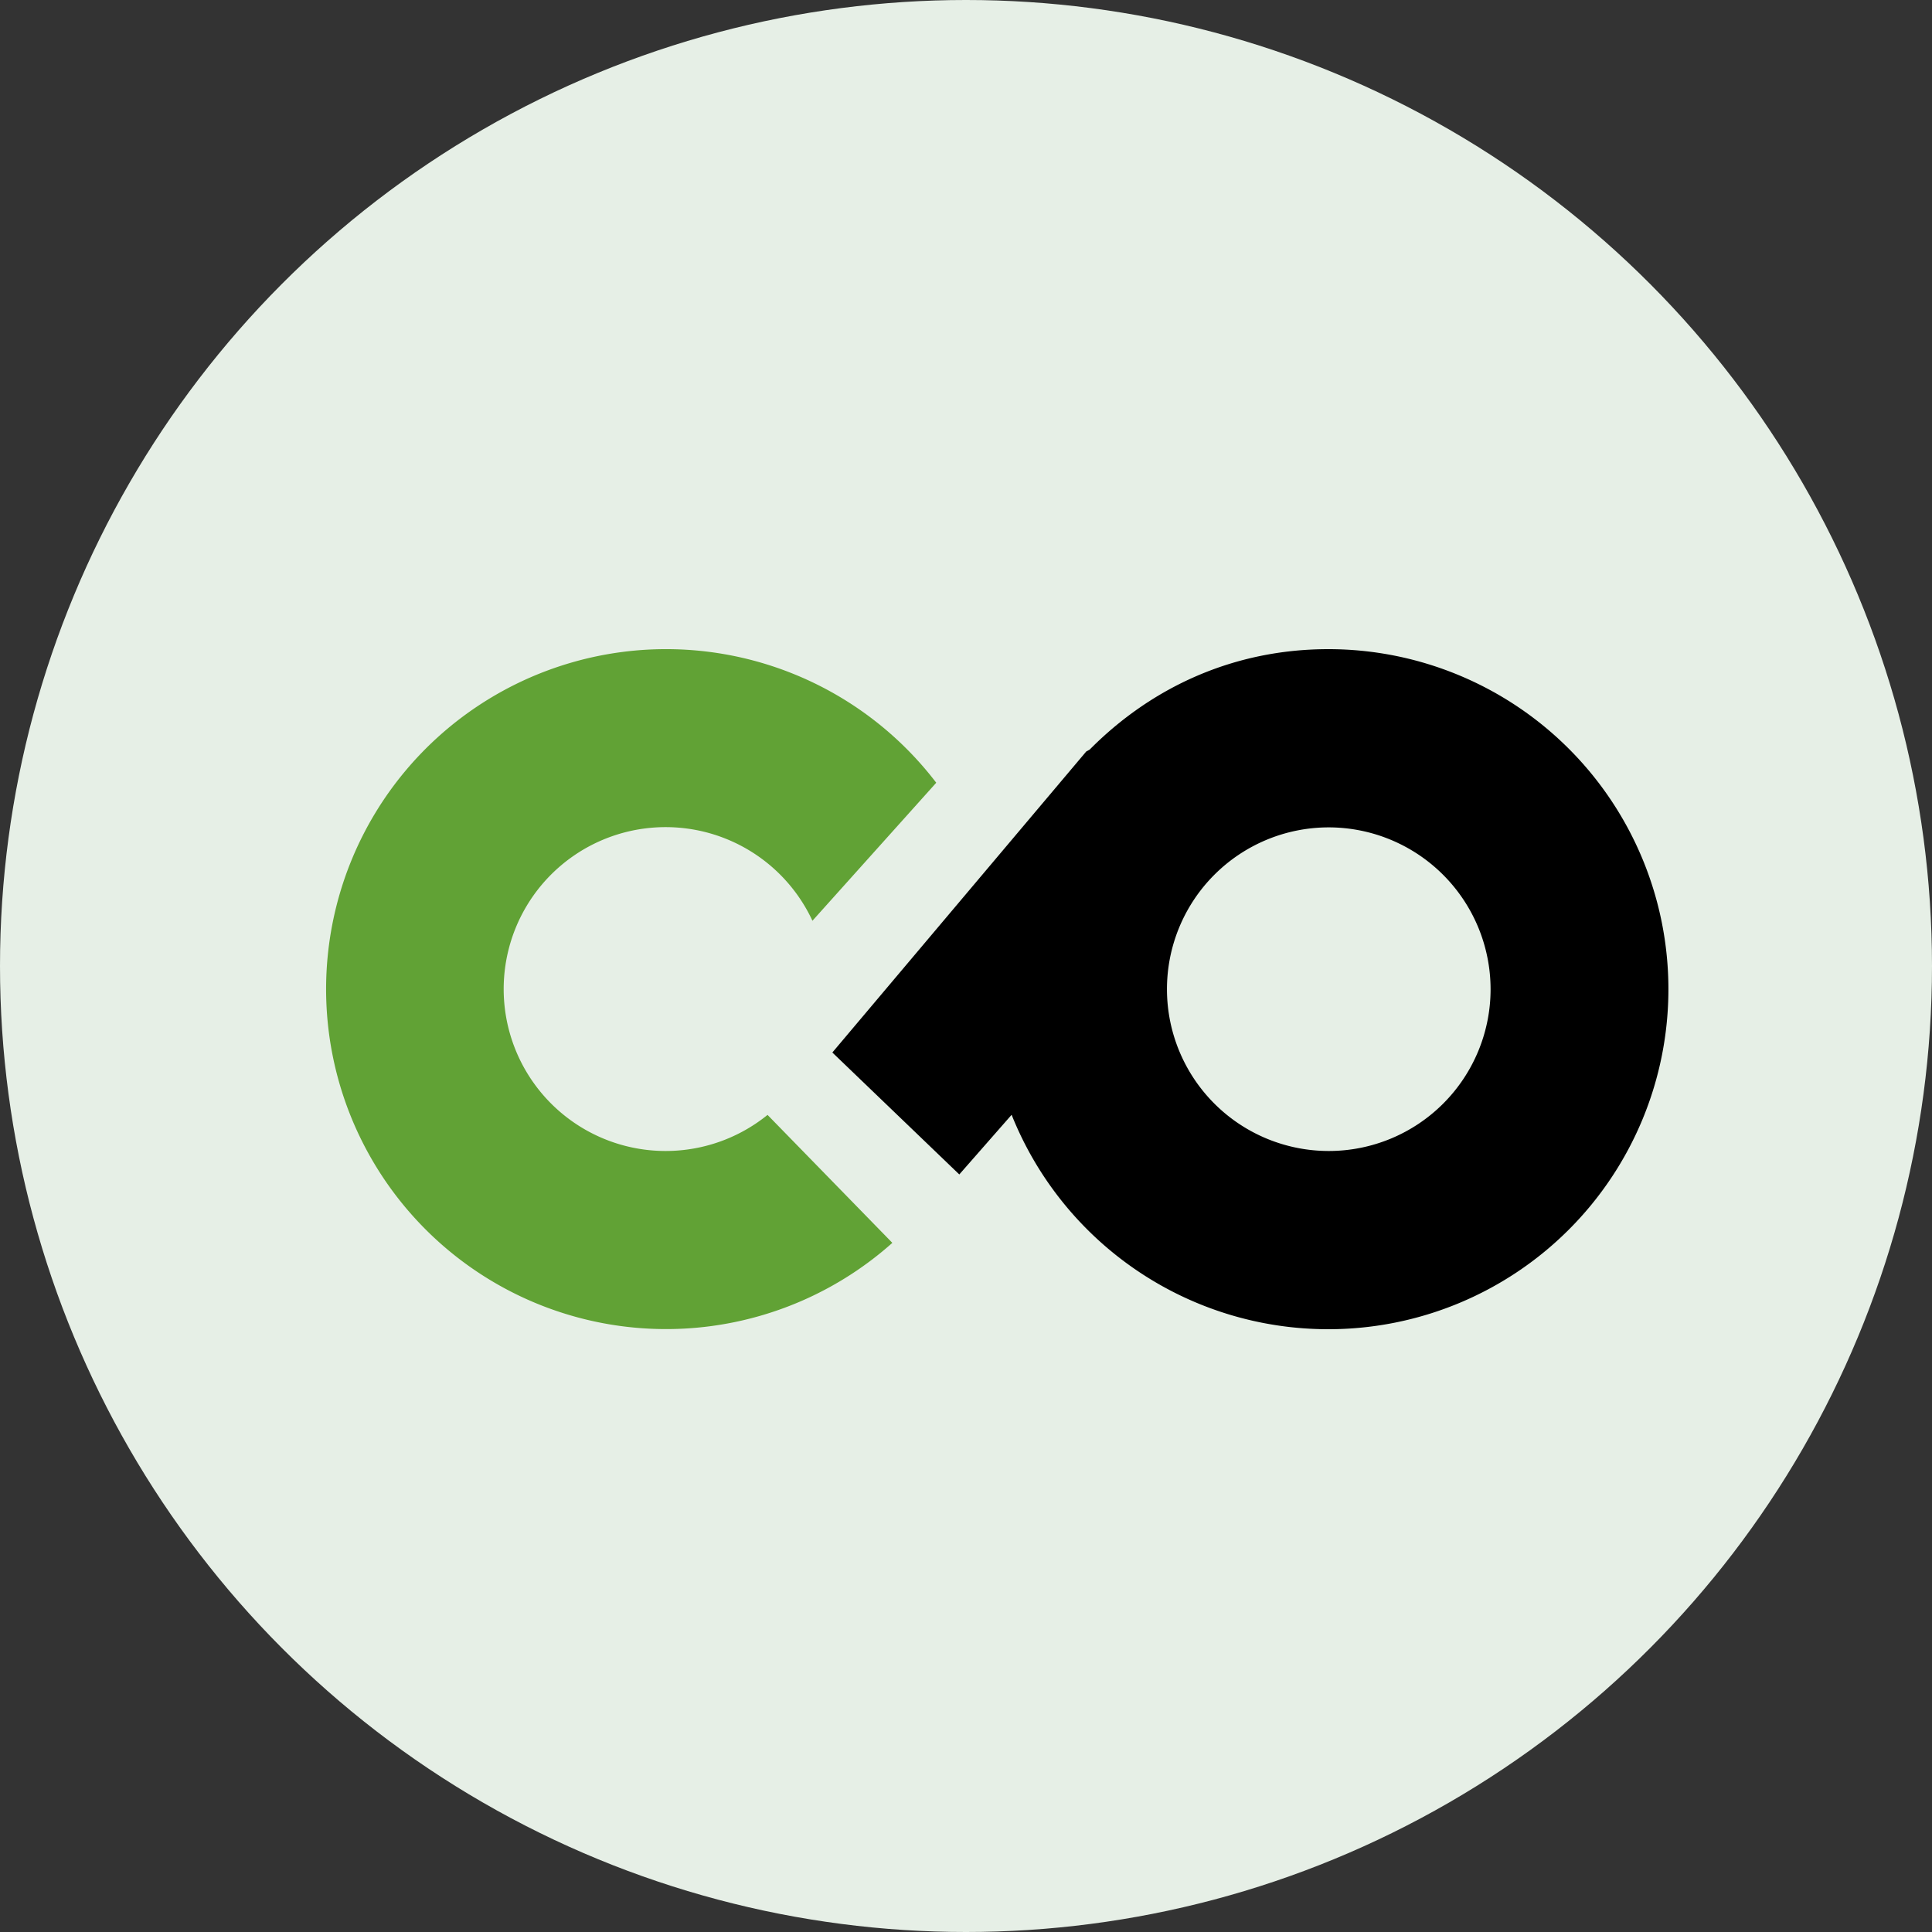
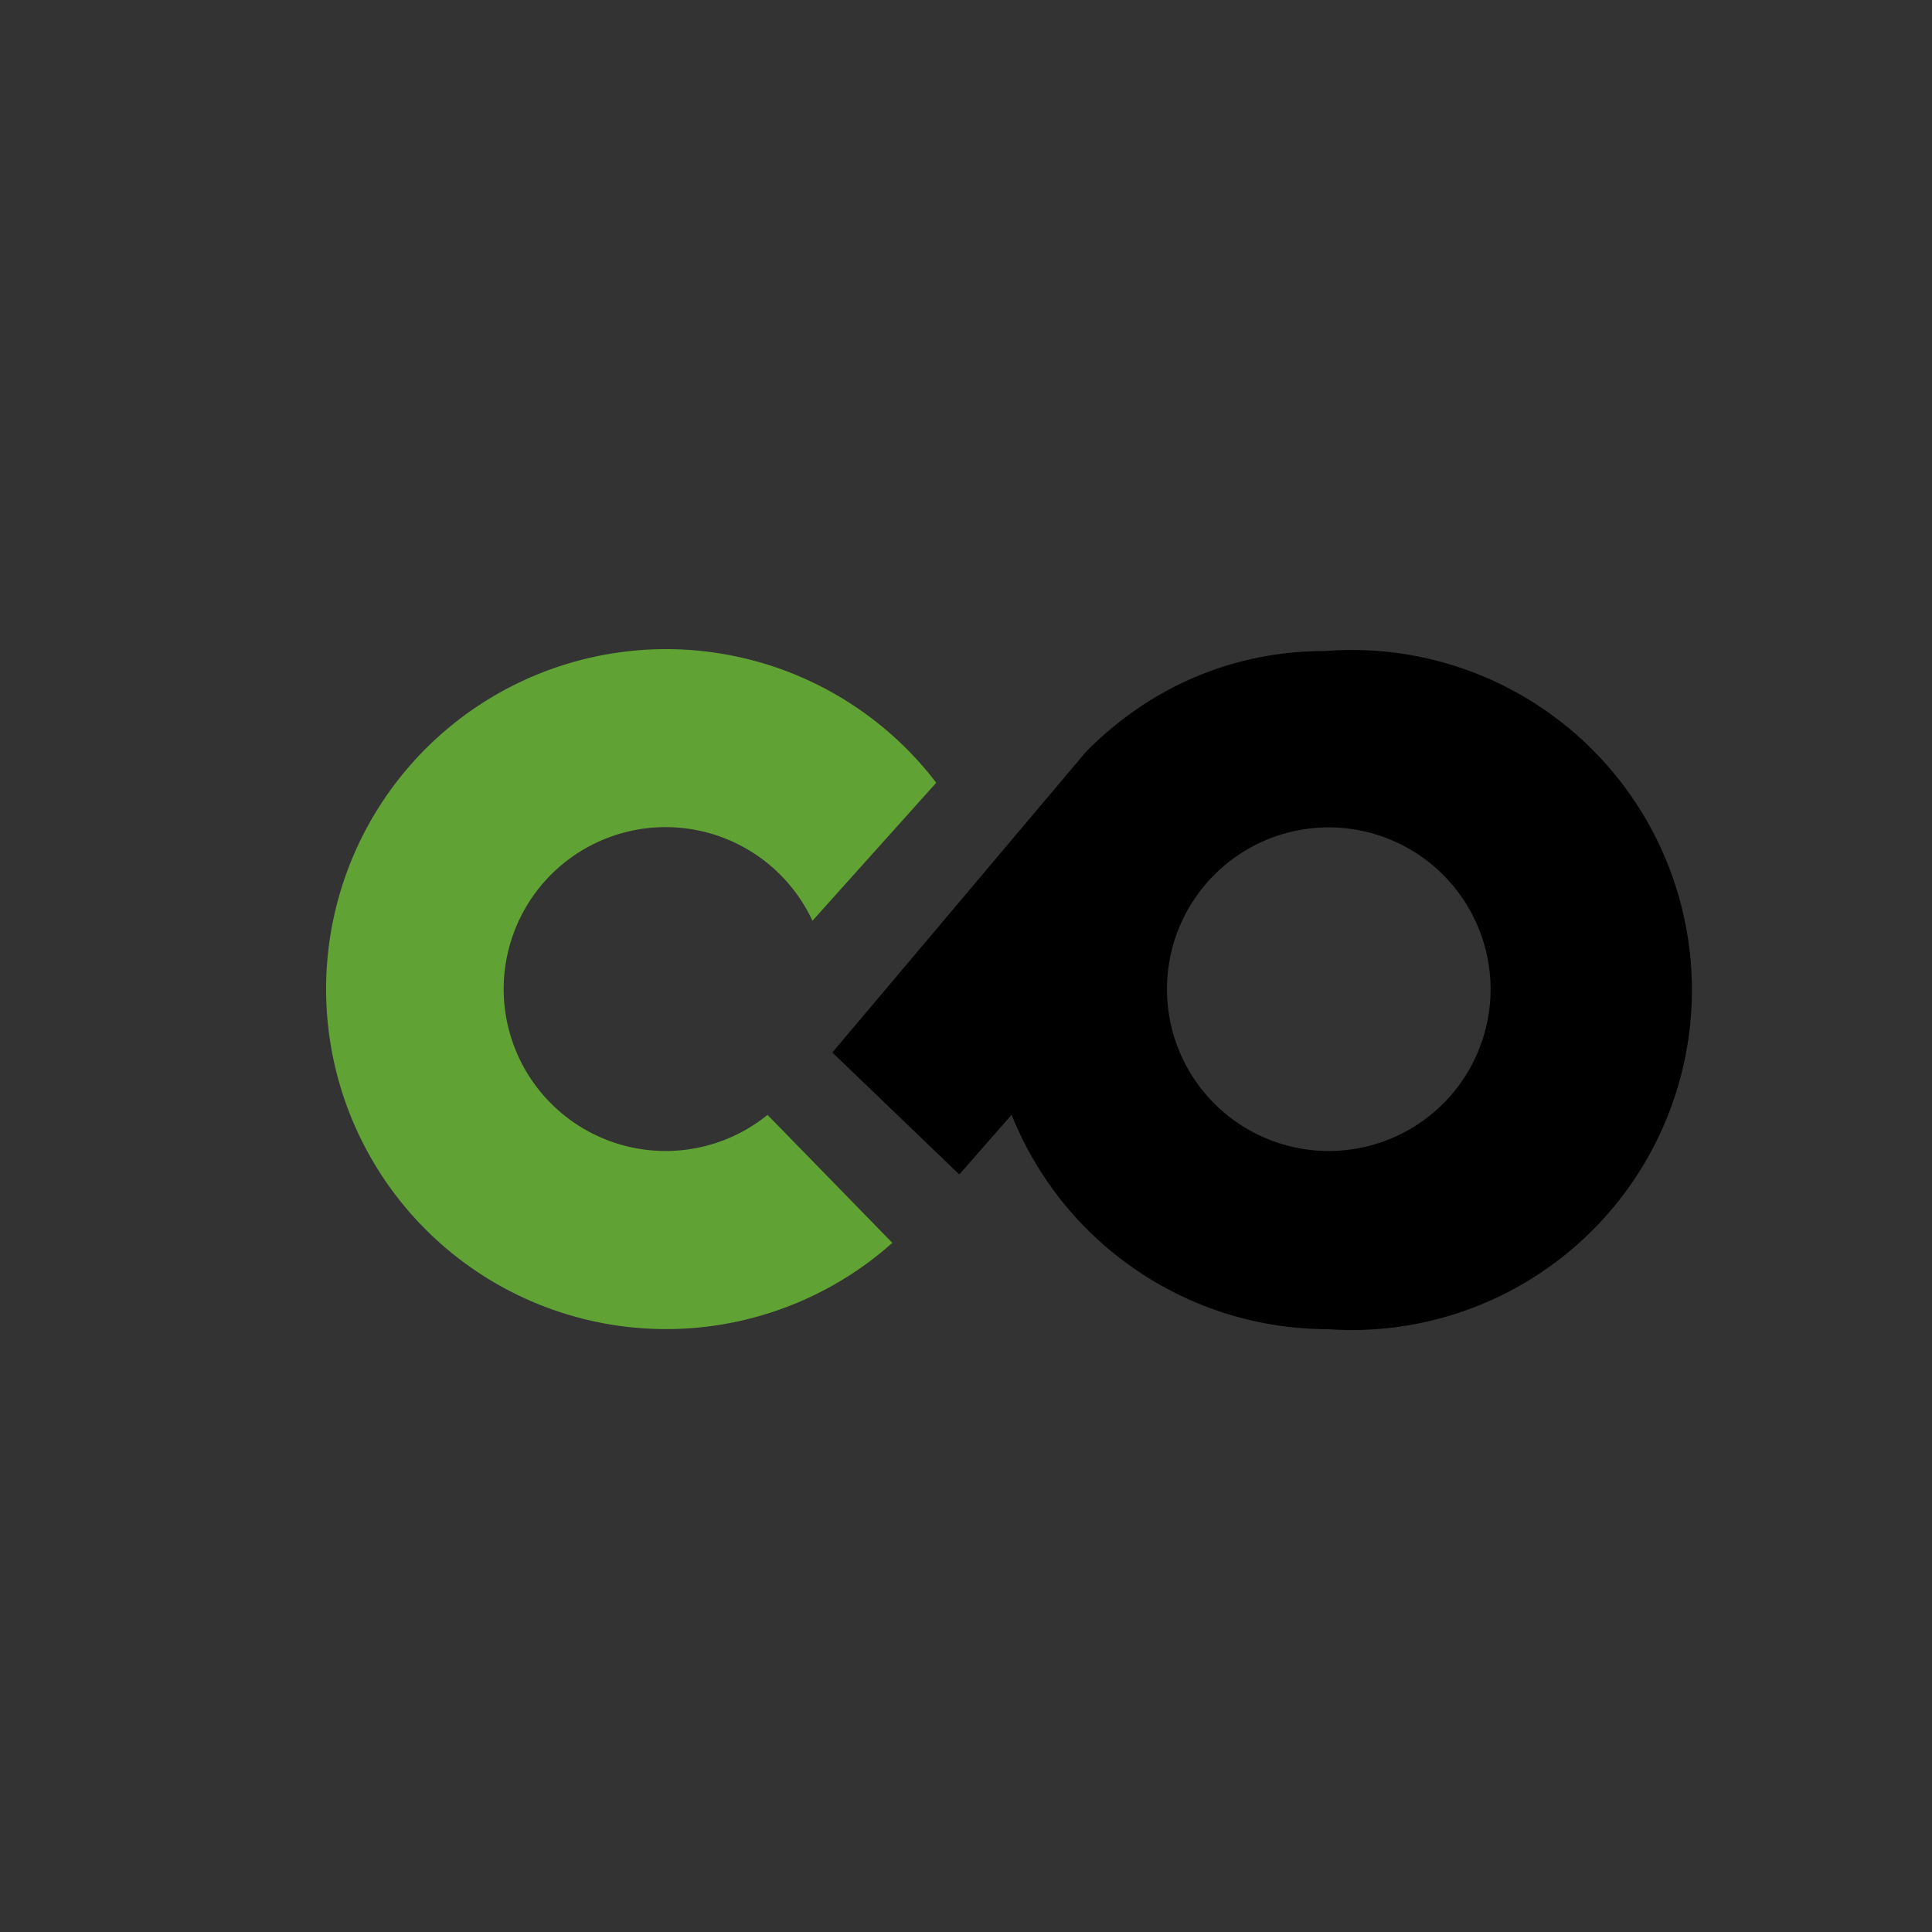
<svg xmlns="http://www.w3.org/2000/svg" id="Ceditplus" width="500" height="500" viewBox="0 0 500 500">
  <rect x="0" y="0" width="500" height="500" fill="#333333" stroke="none" />
  <defs>
    <style>
      .cls-1 {
        fill: #e6efe6;
      }

      .cls-2 {
        fill: #61a235;
      }

      .cls-2, .cls-3 {
        fill-rule: evenodd;
      }
    </style>
  </defs>
-   <circle id="Ellipse_1_copy" data-name="Ellipse 1 copy" class="cls-1" cx="250" cy="250" r="250" />
  <path class="cls-2" d="M210.259,238.292a41.908,41.908,0,1,0-11.621,50.242l32.3,33.117A87.985,87.985,0,1,1,242.3,202.572Z" />
-   <path id="Ellipse_3_copy_2" data-name="Ellipse 3 copy 2" class="cls-3" d="M343.783,344a88.223,88.223,0,0,1-81.975-55.494l-13.542,15.439-32.853-31.559,65.706-77.9L282,194c15.991-16.132,37.244-26,61.783-26A88,88,0,1,1,343.783,344Zm0-129.876A41.876,41.876,0,1,0,385.762,256,41.928,41.928,0,0,0,343.783,214.124Z" />
+   <path id="Ellipse_3_copy_2" data-name="Ellipse 3 copy 2" class="cls-3" d="M343.783,344a88.223,88.223,0,0,1-81.975-55.494l-13.542,15.439-32.853-31.559,65.706-77.9c15.991-16.132,37.244-26,61.783-26A88,88,0,1,1,343.783,344Zm0-129.876A41.876,41.876,0,1,0,385.762,256,41.928,41.928,0,0,0,343.783,214.124Z" />
</svg>